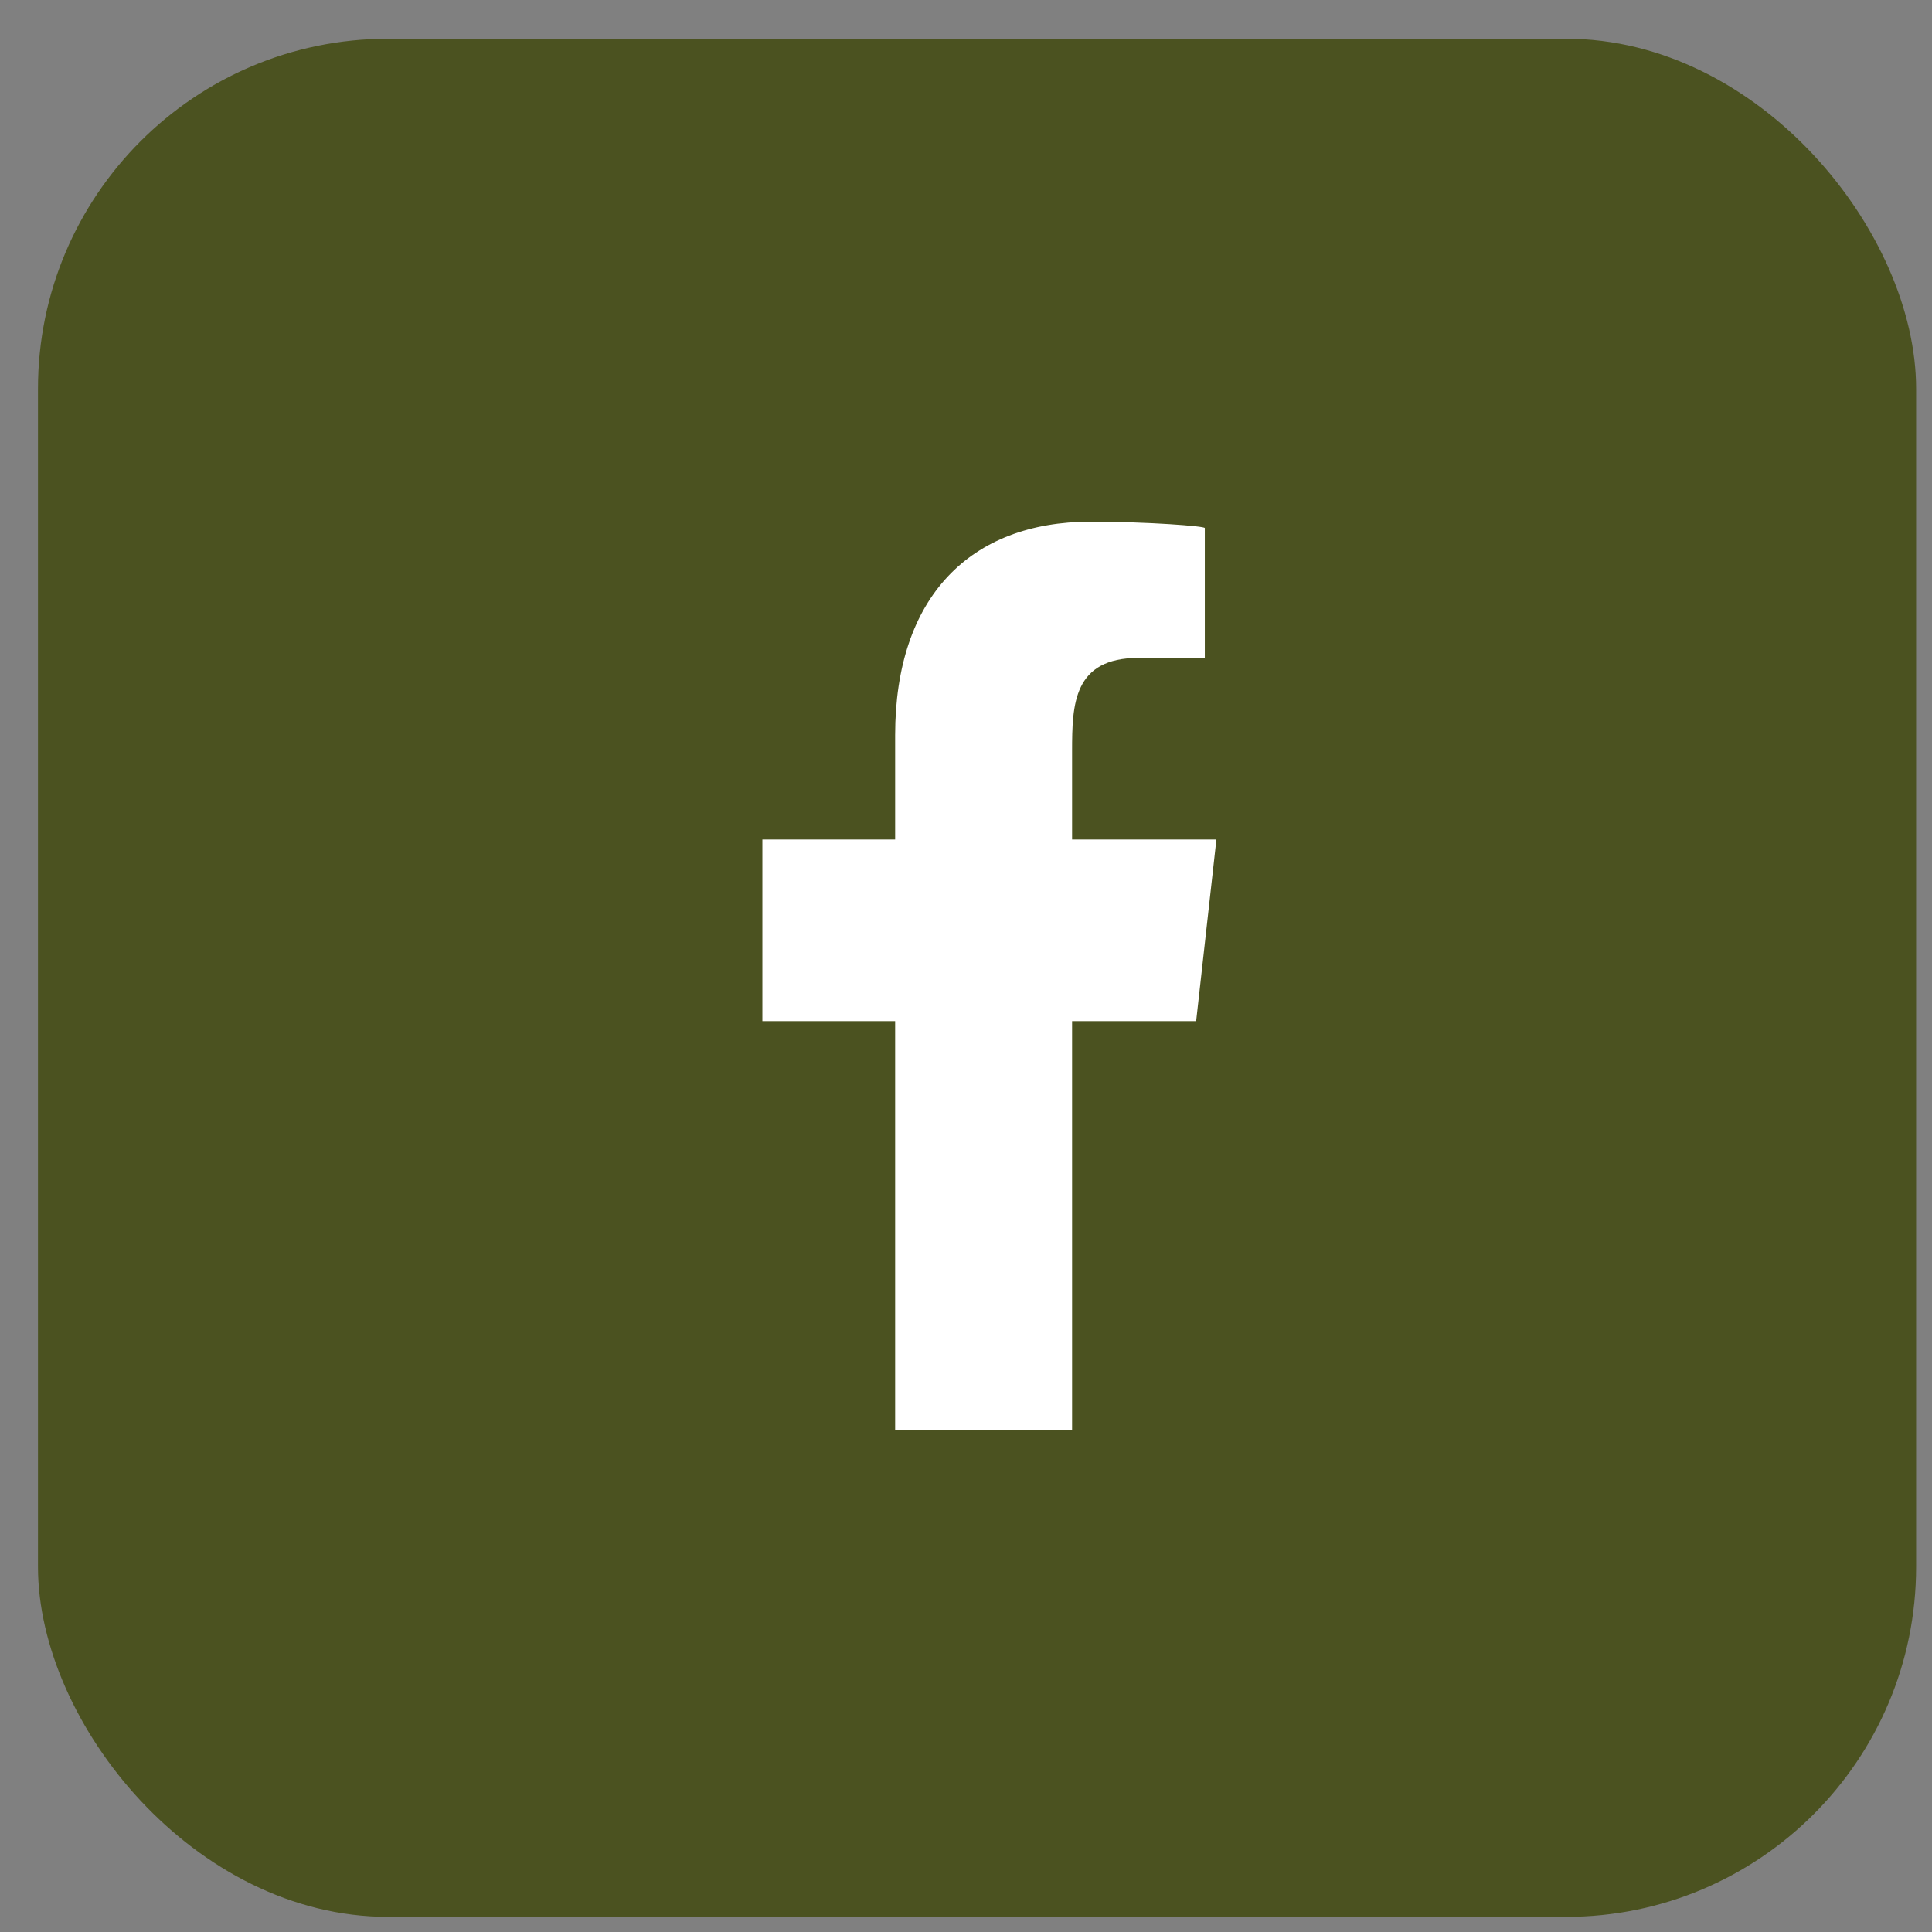
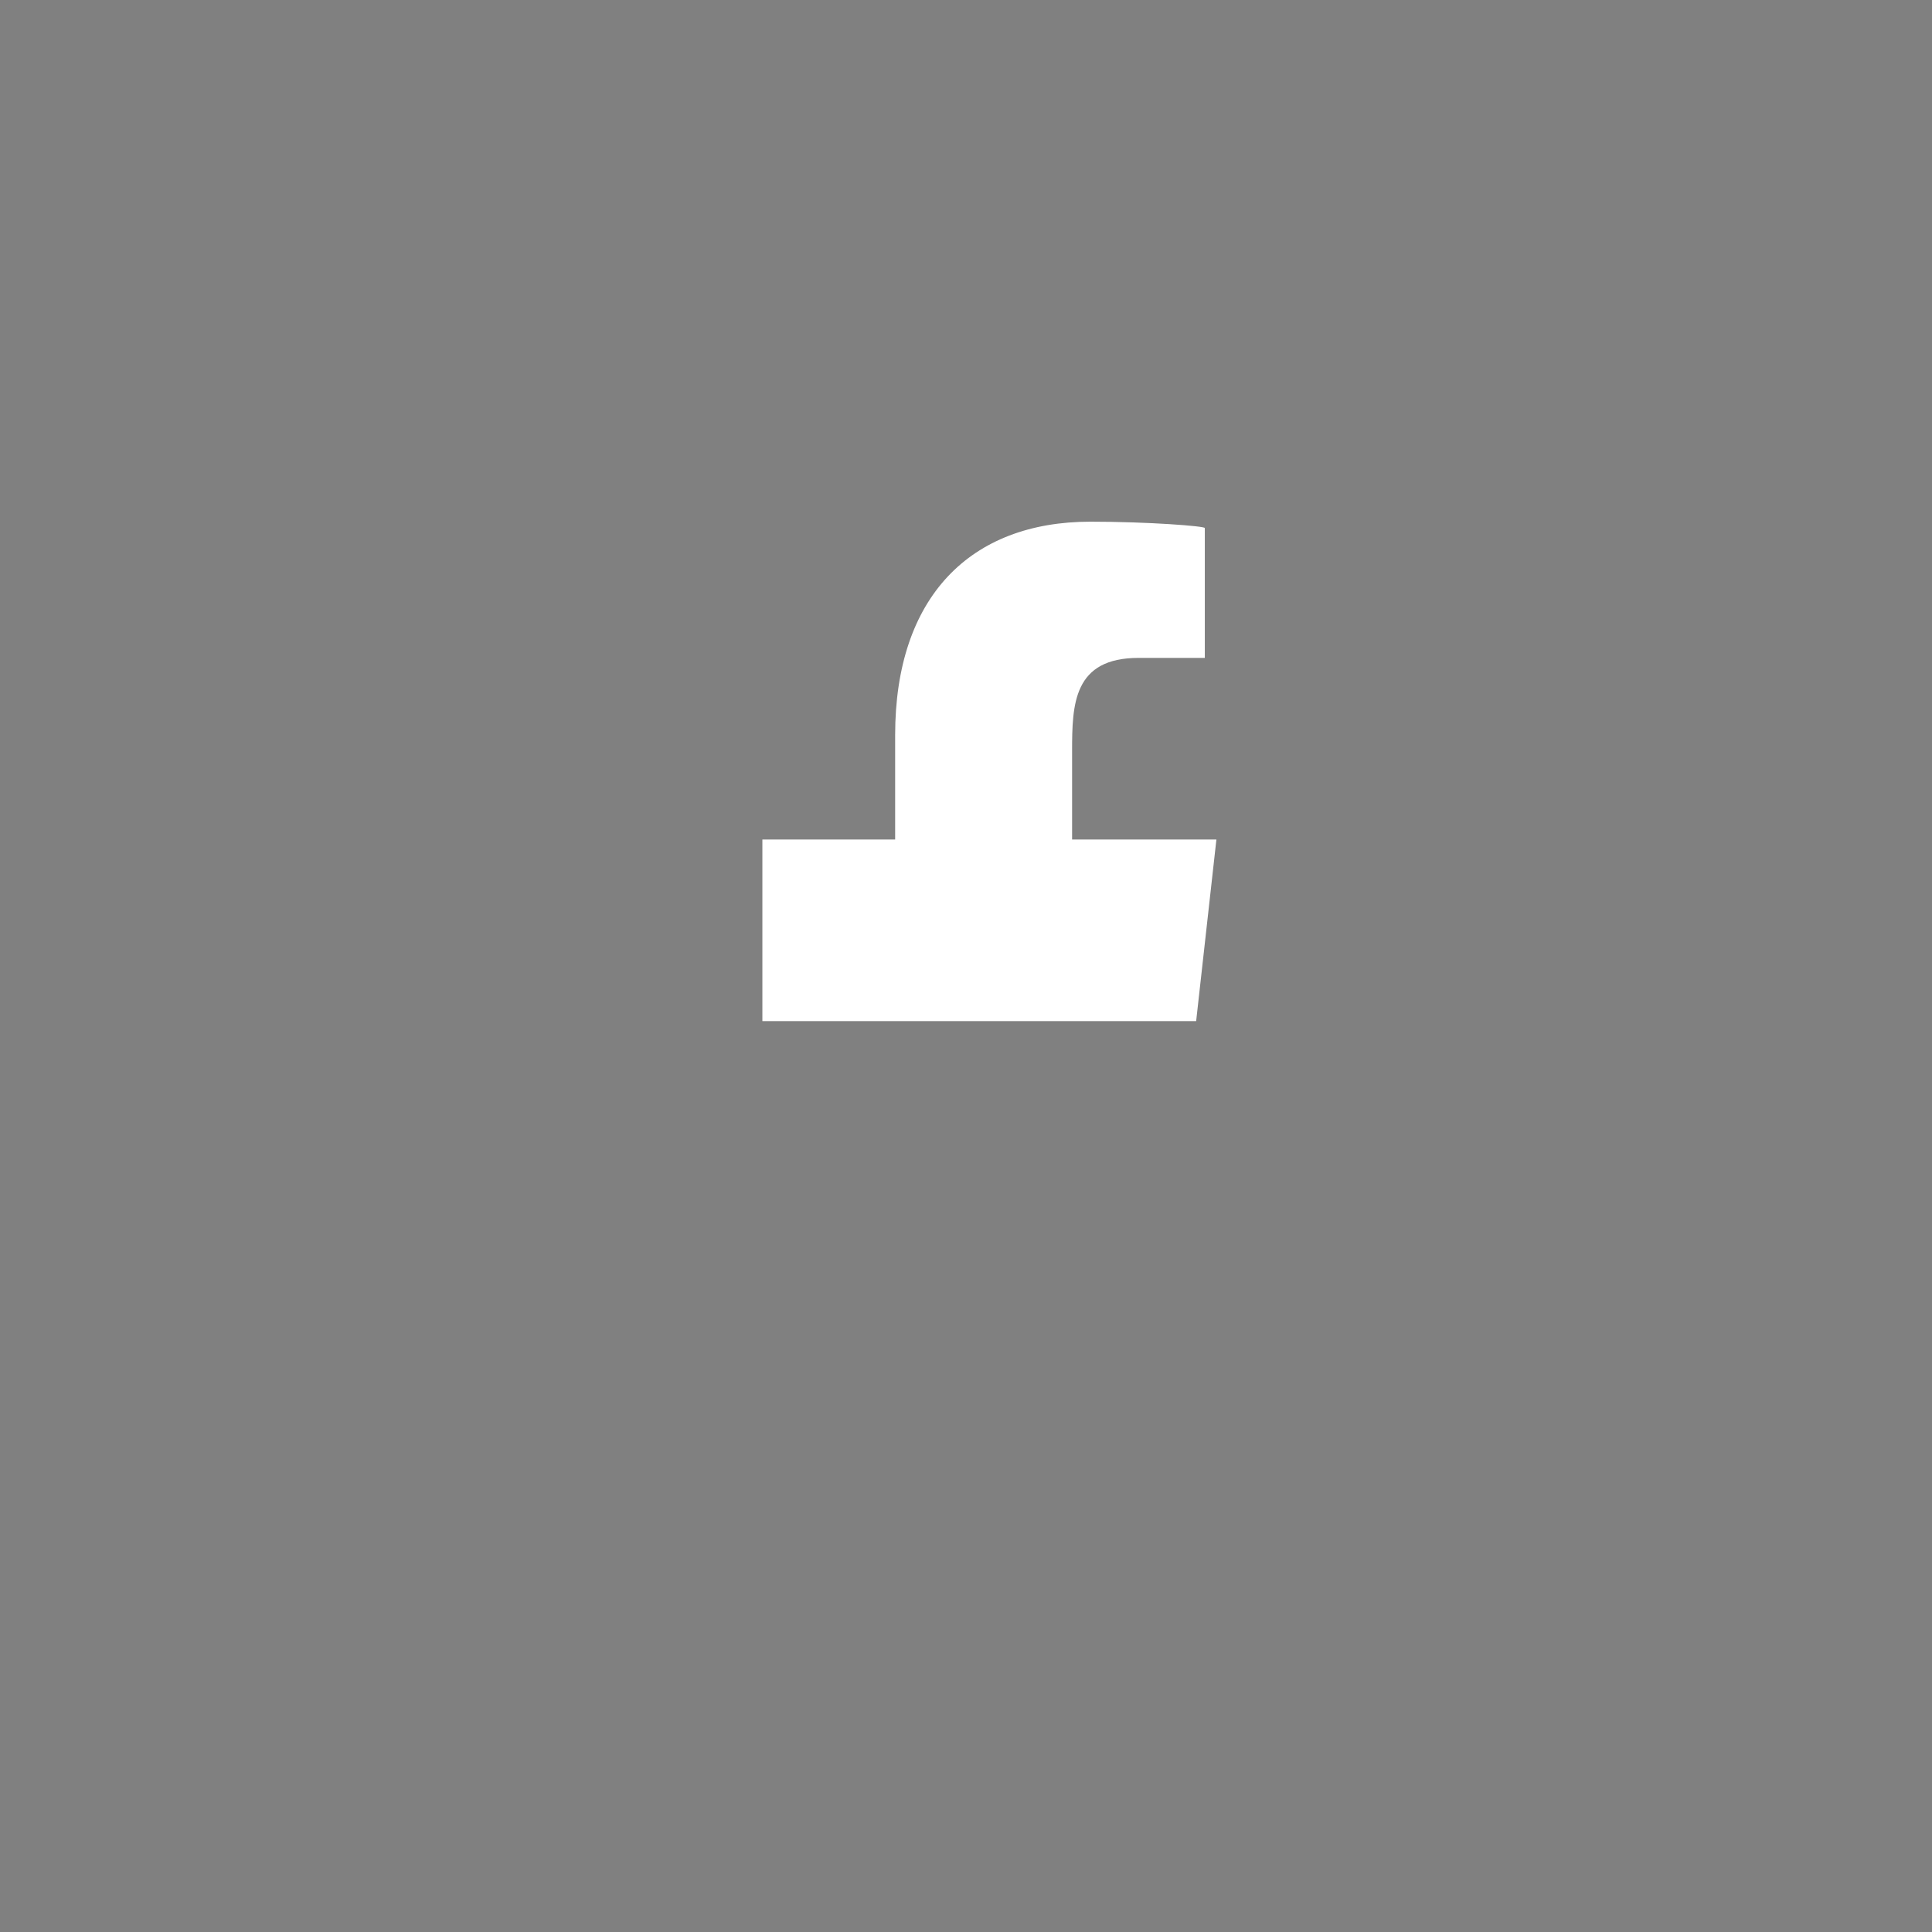
<svg xmlns="http://www.w3.org/2000/svg" width="46" height="46" viewBox="0 0 46 46" fill="none">
  <rect x="0" y="0" width="46" height="46" fill="#808080" stroke="none" />
-   <rect x="0.904" y="0.922" width="44.718" height="44.718" rx="8.336" fill="#4B5220" />
-   <path fill-rule="evenodd" clip-rule="evenodd" d="M25.526 34.041V24.312H28.48L28.962 19.988H25.526V17.882C25.526 16.768 25.555 15.664 27.111 15.664H28.686V12.572C28.686 12.526 27.333 12.421 25.963 12.421C23.103 12.421 21.313 14.212 21.313 17.502V19.988H18.152V24.312H21.313V34.041H25.526Z" fill="white" />
+   <path fill-rule="evenodd" clip-rule="evenodd" d="M25.526 34.041V24.312H28.48L28.962 19.988H25.526V17.882C25.526 16.768 25.555 15.664 27.111 15.664H28.686V12.572C28.686 12.526 27.333 12.421 25.963 12.421C23.103 12.421 21.313 14.212 21.313 17.502V19.988H18.152V24.312H21.313H25.526Z" fill="white" />
</svg>